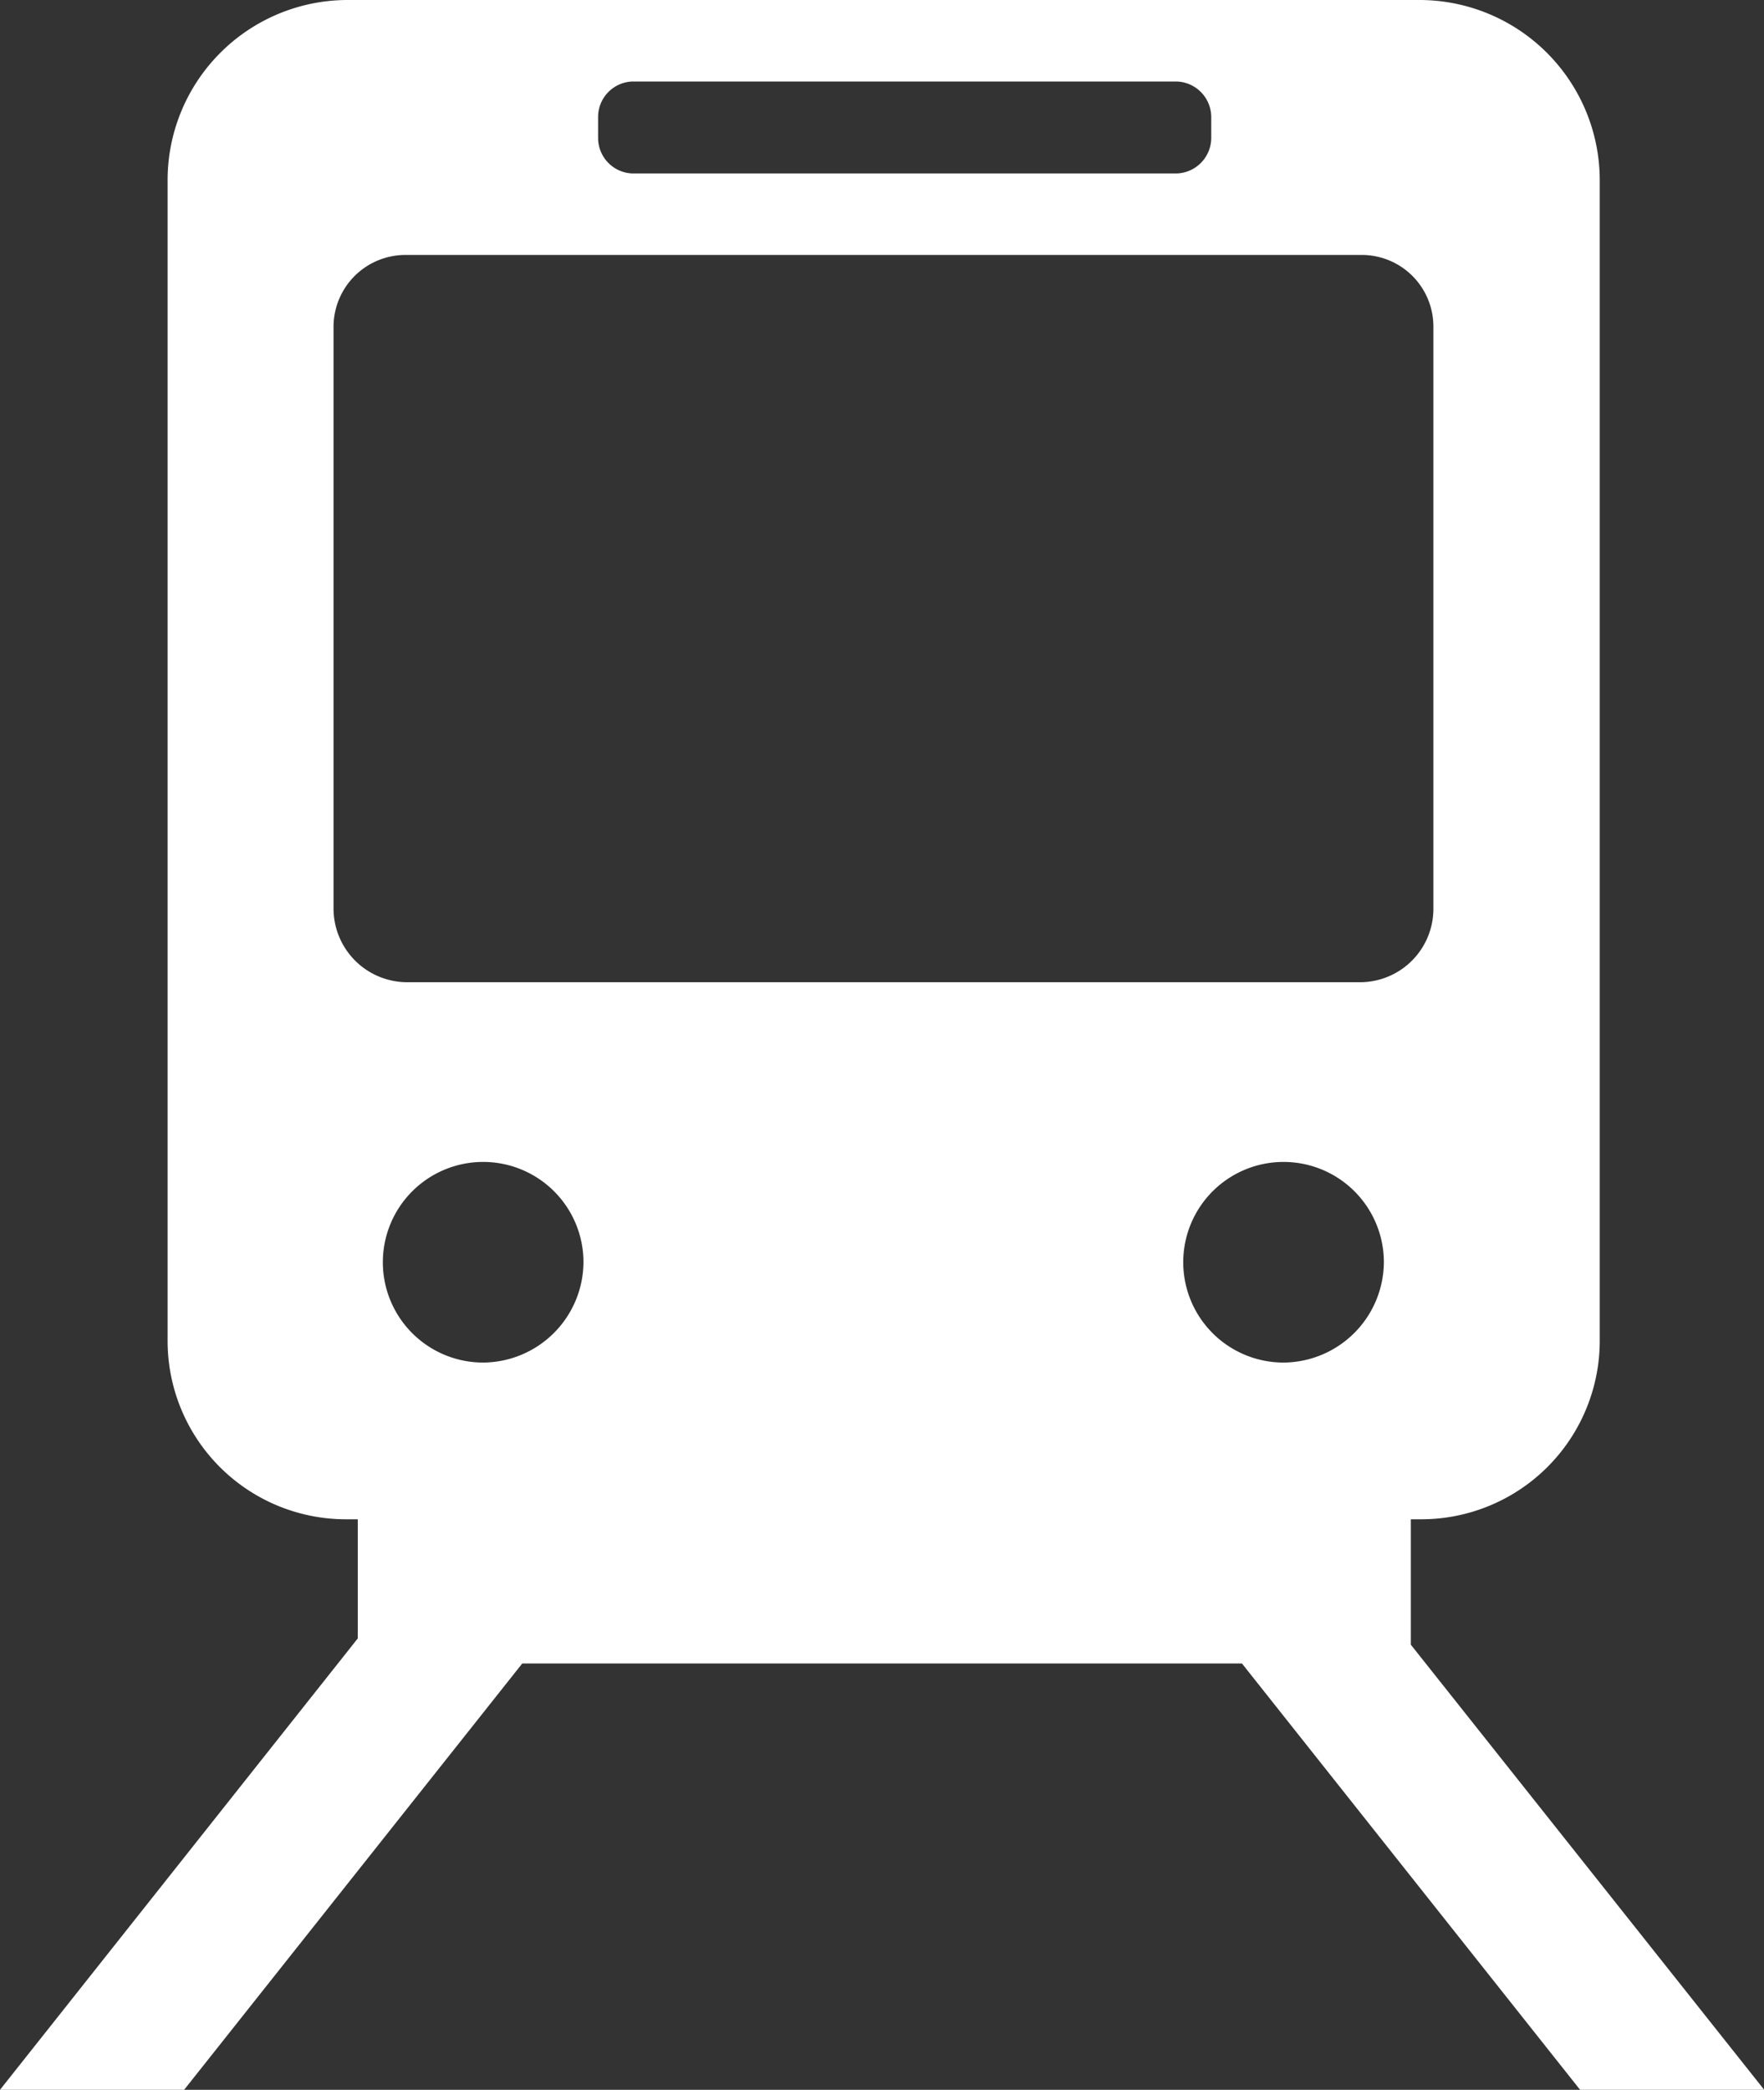
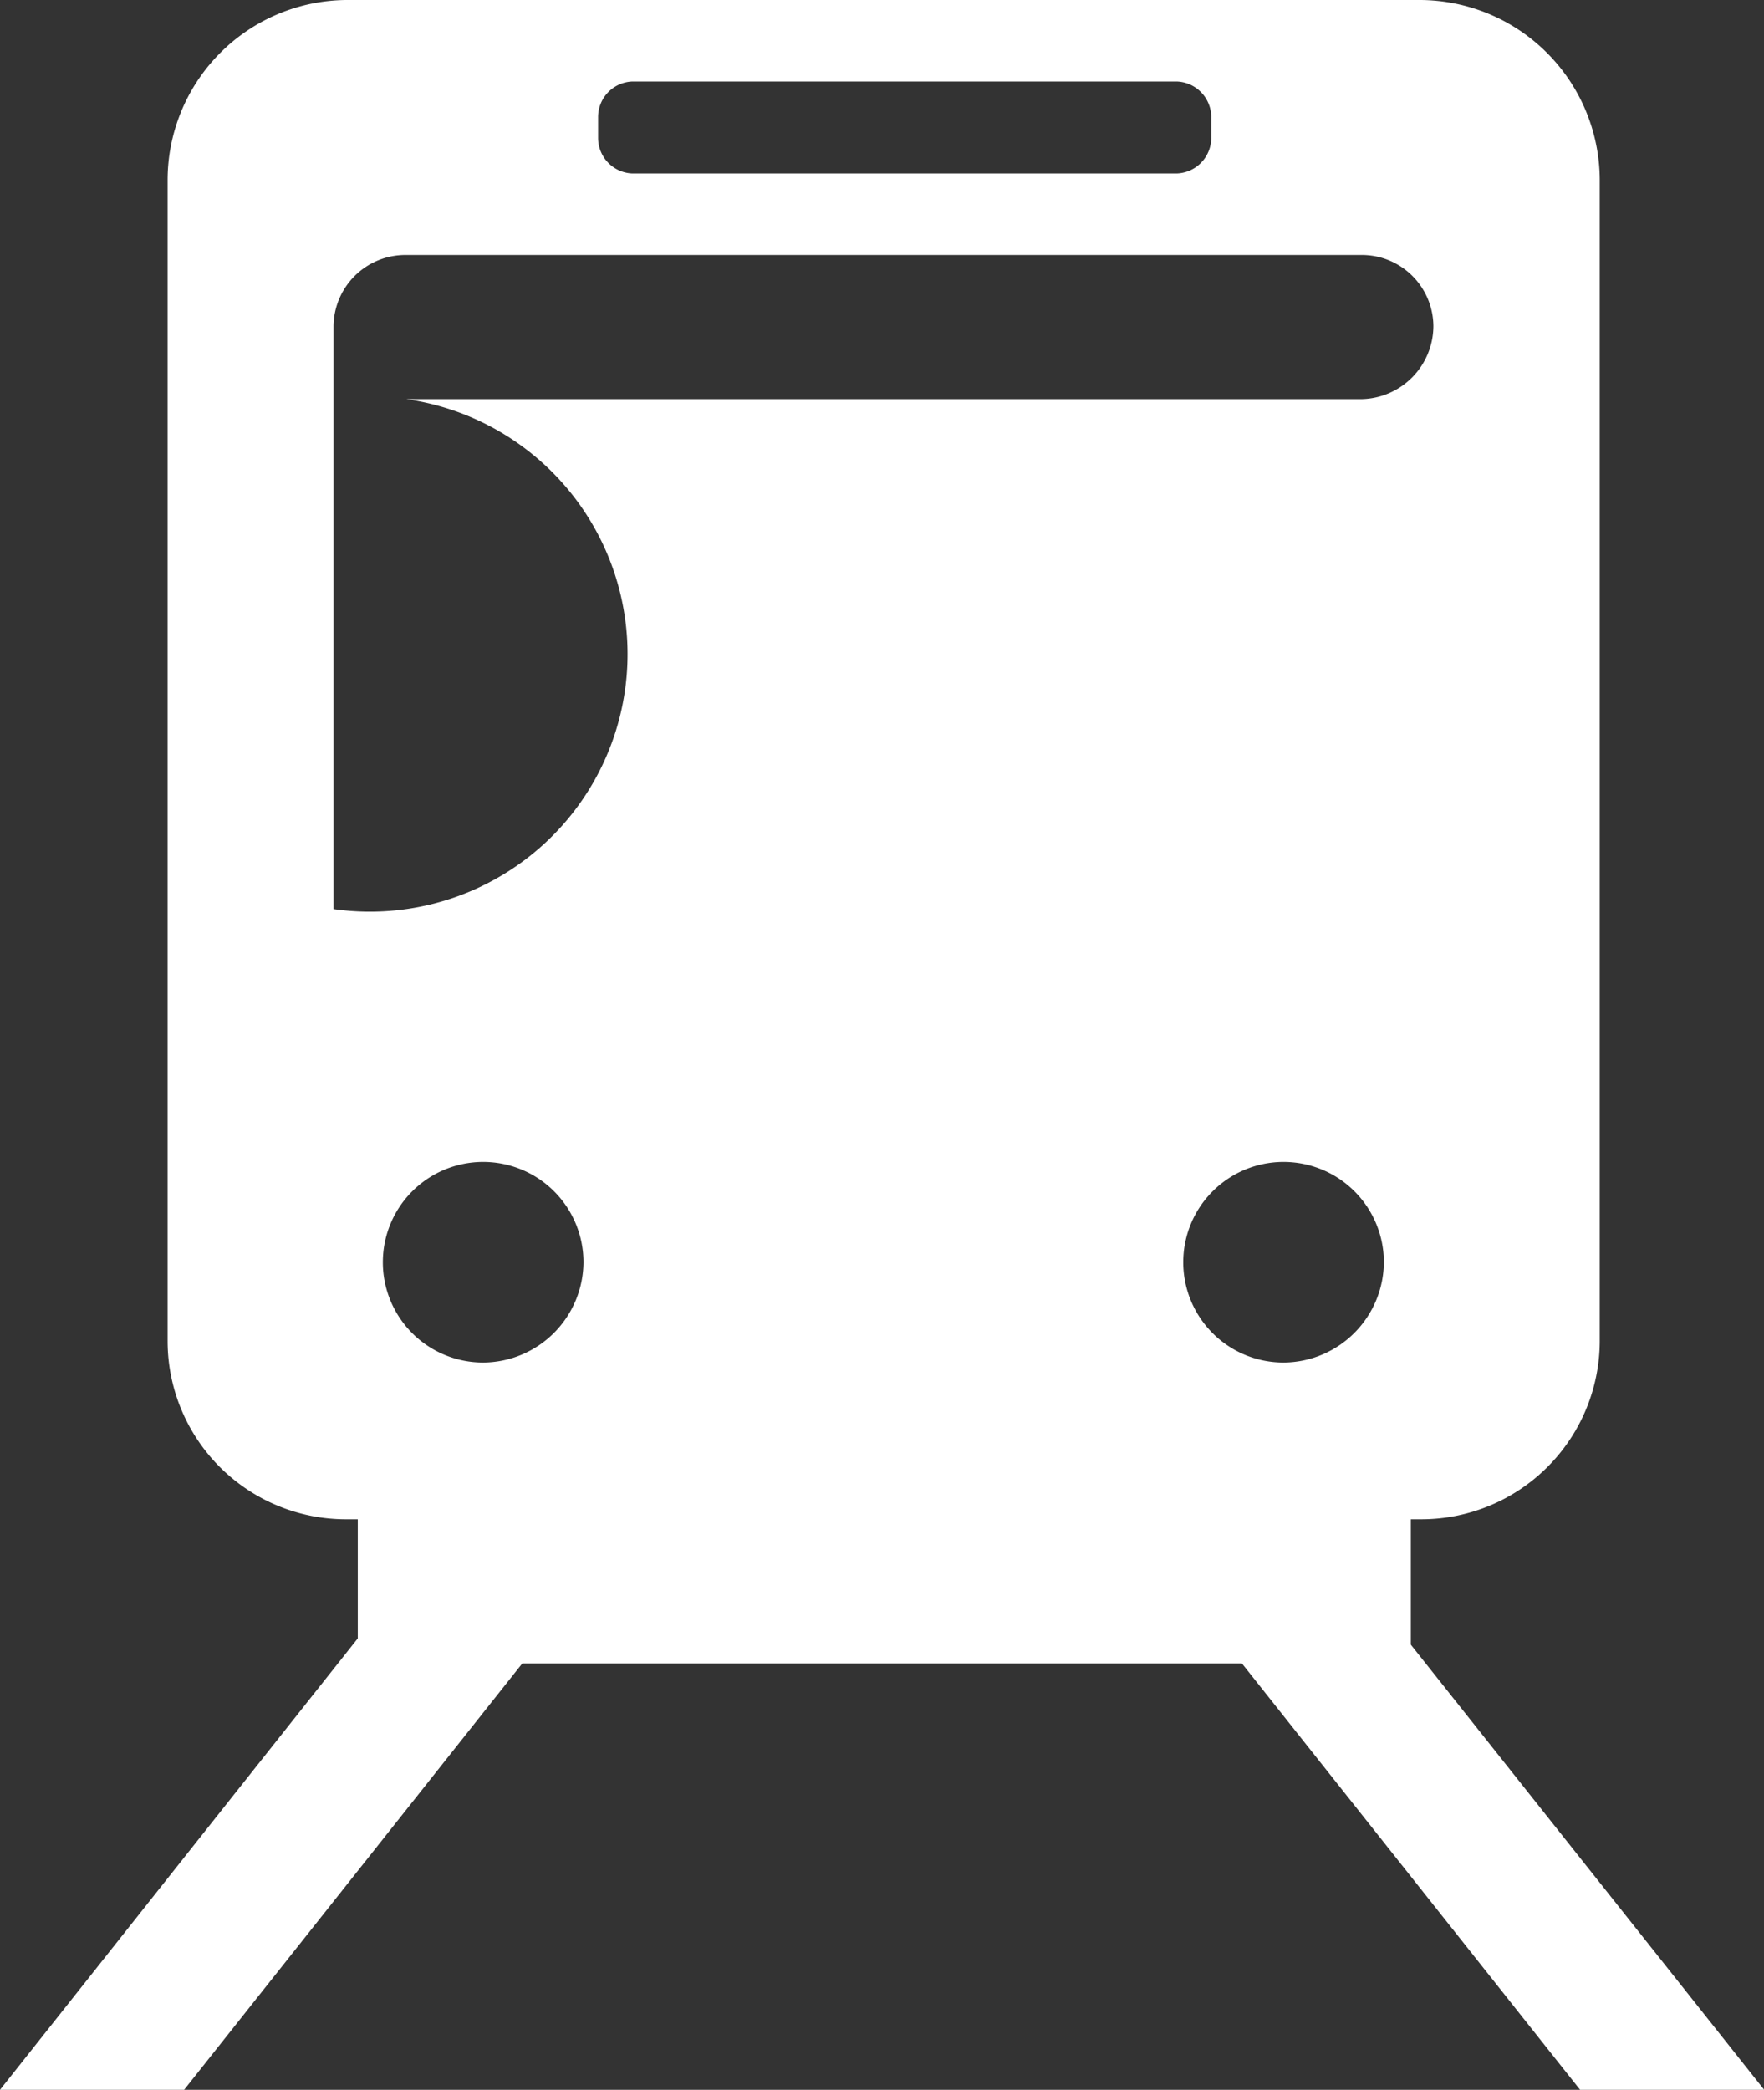
<svg xmlns="http://www.w3.org/2000/svg" id="icn_train.svg" width="84.41" height="100" viewBox="0 0 84.41 100">
  <rect x="0" y="0" width="84.41" height="100" fill="#333333" stroke="none" />
  <defs>
    <style>
      .cls-1 {
        fill: #fff;
        fill-rule: evenodd;
      }
    </style>
  </defs>
-   <path id="シェイプ_1309" data-name="シェイプ 1309" class="cls-1" d="M1367.6,17147.3v-6h0.45a8.544,8.544,0,0,0,8.59-8.5v-55.6a8.63,8.63,0,0,0-8.59-8.6h-51.36a8.621,8.621,0,0,0-8.58,8.6v55.6a8.536,8.536,0,0,0,8.58,8.5h0.52v5.7l-17.12,21.6h8.81l16.18-20.4h34.44l16.18,20.4h8.81Zm-38.89-73.1a1.7,1.7,0,0,1,1.64-1.7h26.05a1.709,1.709,0,0,1,1.65,1.7v1a1.709,1.709,0,0,1-1.65,1.7h-26.05a1.7,1.7,0,0,1-1.64-1.7v-1Zm-12.66,37.9v-27.9a3.443,3.443,0,0,1,3.49-3.4h45.66a3.428,3.428,0,0,1,3.48,3.4v27.9a3.513,3.513,0,0,1-3.48,3.5h-45.66A3.528,3.528,0,0,1,1316.05,17112.1Zm7.17,21.7a4.8,4.8,0,1,1,4.79-4.8A4.832,4.832,0,0,1,1323.22,17133.8Zm38.3,0a4.8,4.8,0,1,1,4.79-4.8A4.832,4.832,0,0,1,1361.52,17133.8Z" transform="translate(-1300.09 -17068.6)" />
+   <path id="シェイプ_1309" data-name="シェイプ 1309" class="cls-1" d="M1367.6,17147.3v-6h0.45a8.544,8.544,0,0,0,8.59-8.5v-55.6a8.63,8.63,0,0,0-8.59-8.6h-51.36a8.621,8.621,0,0,0-8.58,8.6v55.6a8.536,8.536,0,0,0,8.58,8.5h0.52v5.7l-17.12,21.6h8.81l16.18-20.4h34.44l16.18,20.4h8.81Zm-38.89-73.1a1.7,1.7,0,0,1,1.64-1.7h26.05a1.709,1.709,0,0,1,1.65,1.7v1a1.709,1.709,0,0,1-1.65,1.7h-26.05a1.7,1.7,0,0,1-1.64-1.7v-1Zm-12.66,37.9v-27.9a3.443,3.443,0,0,1,3.49-3.4h45.66a3.428,3.428,0,0,1,3.48,3.4a3.513,3.513,0,0,1-3.48,3.5h-45.66A3.528,3.528,0,0,1,1316.05,17112.1Zm7.17,21.7a4.8,4.8,0,1,1,4.79-4.8A4.832,4.832,0,0,1,1323.22,17133.8Zm38.3,0a4.8,4.8,0,1,1,4.79-4.8A4.832,4.832,0,0,1,1361.52,17133.8Z" transform="translate(-1300.09 -17068.6)" />
</svg>